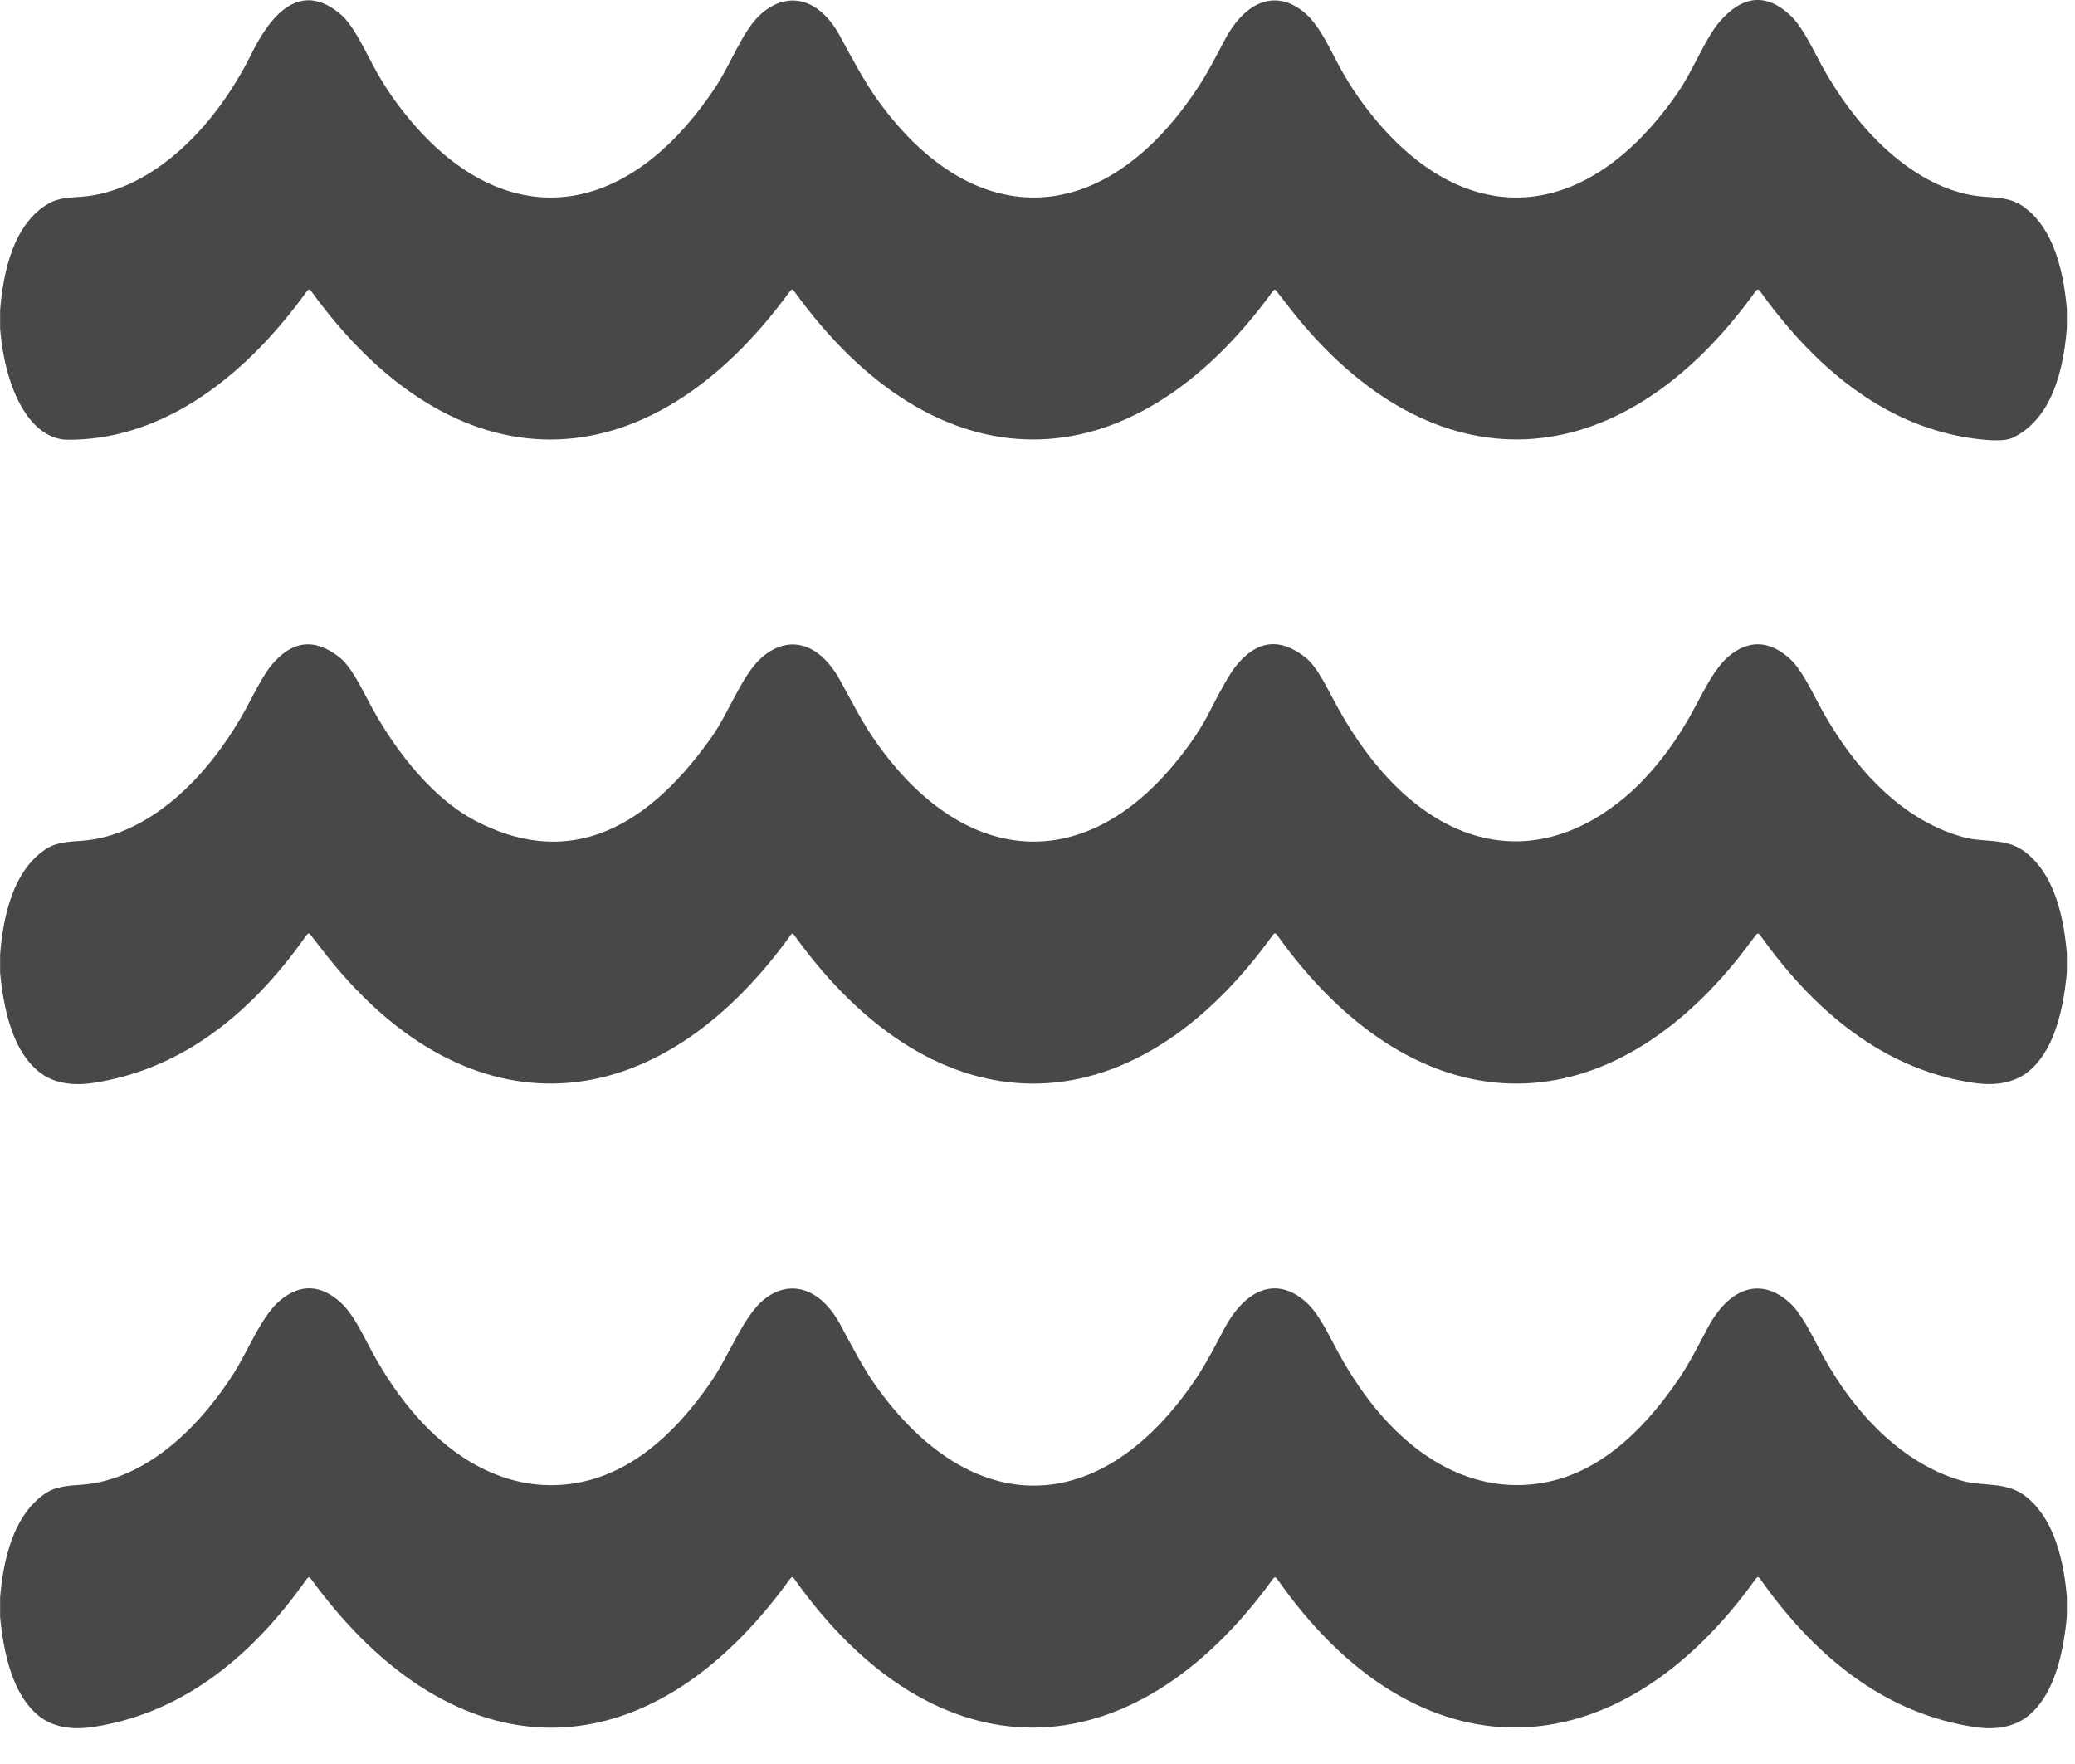
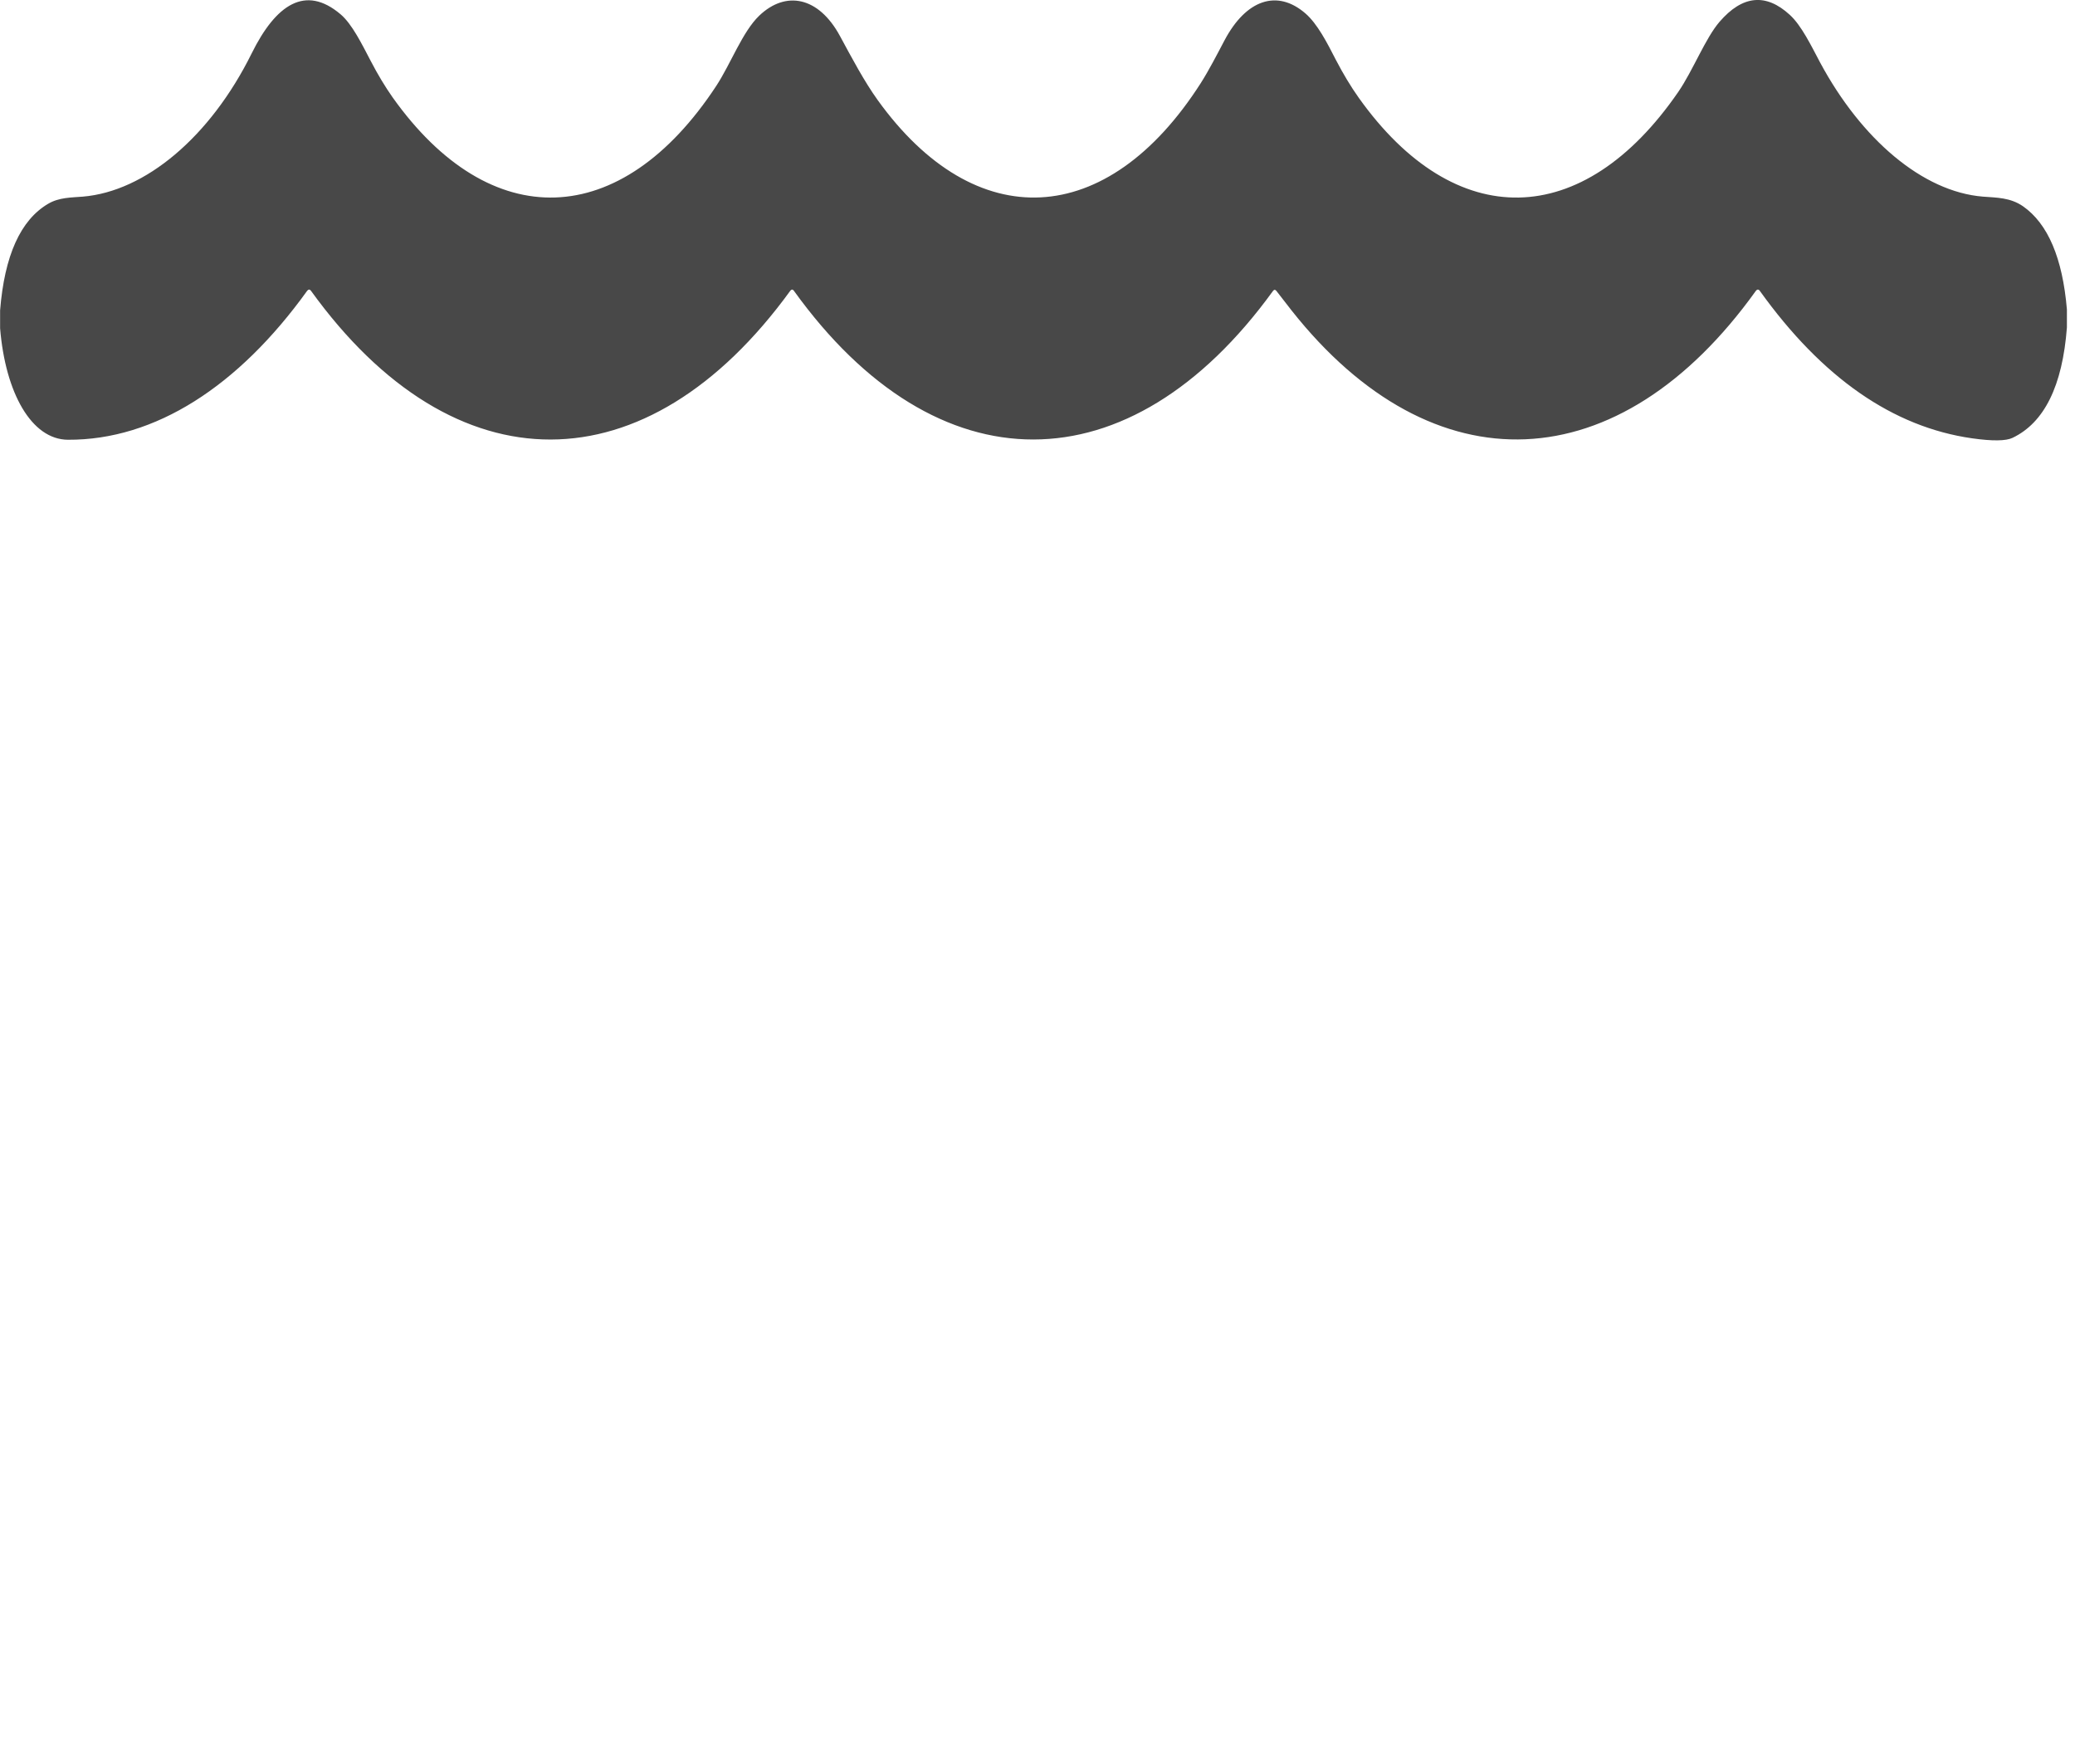
<svg xmlns="http://www.w3.org/2000/svg" width="20" height="17" viewBox="0 0 20 17" fill="none">
  <path d="M0.001 2.991V3.164C0.052 3.786 0.303 4.236 0.655 4.238C1.494 4.242 2.298 3.724 2.961 2.802C2.967 2.795 2.973 2.791 2.979 2.791C2.986 2.791 2.992 2.795 2.997 2.802C4.381 4.72 6.234 4.708 7.618 2.801C7.623 2.795 7.629 2.791 7.635 2.791C7.641 2.791 7.647 2.795 7.651 2.801C9.03 4.718 10.89 4.708 12.269 2.805C12.28 2.79 12.291 2.789 12.303 2.804C12.351 2.867 12.4 2.93 12.449 2.992C13.814 4.718 15.608 4.639 16.924 2.803C16.93 2.795 16.936 2.791 16.943 2.791C16.95 2.791 16.957 2.795 16.962 2.803C17.563 3.641 18.245 4.115 19.007 4.224C19.204 4.252 19.334 4.25 19.397 4.22C19.704 4.074 19.879 3.719 19.922 3.156V2.982C19.88 2.487 19.739 2.156 19.499 1.988C19.376 1.903 19.244 1.905 19.113 1.895C18.531 1.848 17.94 1.341 17.543 0.602C17.457 0.44 17.363 0.245 17.251 0.143C17.021 -0.068 16.795 -0.046 16.574 0.21C16.438 0.367 16.318 0.679 16.176 0.886C15.257 2.221 14.025 2.246 13.097 0.943C13.02 0.835 12.947 0.713 12.877 0.579C12.792 0.413 12.698 0.229 12.582 0.129C12.31 -0.106 12.011 -0.004 11.803 0.388C11.729 0.528 11.653 0.676 11.573 0.802C10.671 2.211 9.401 2.272 8.46 0.965C8.33 0.784 8.214 0.565 8.096 0.347C7.889 -0.035 7.572 -0.092 7.318 0.151C7.156 0.306 7.044 0.614 6.903 0.829C5.986 2.223 4.726 2.263 3.784 0.938C3.713 0.837 3.642 0.72 3.573 0.587C3.489 0.427 3.394 0.232 3.283 0.138C2.944 -0.15 2.659 0.043 2.426 0.514C2.026 1.322 1.398 1.845 0.798 1.895C0.687 1.904 0.568 1.902 0.464 1.964C0.198 2.12 0.043 2.463 0.001 2.991Z" fill="#484848" />
-   <path d="M0.001 9.2V9.372C0.044 9.835 0.163 10.15 0.361 10.317C0.494 10.431 0.674 10.47 0.901 10.436C1.69 10.315 2.375 9.839 2.956 9.01C2.968 8.993 2.981 8.992 2.993 9.008C3.048 9.08 3.103 9.15 3.158 9.22C4.51 10.921 6.303 10.843 7.622 9.01C7.632 8.994 7.643 8.994 7.654 9.01C9.025 10.922 10.896 10.919 12.269 9.01C12.282 8.991 12.296 8.991 12.309 9.01C13.603 10.821 15.37 10.923 16.724 9.271C16.792 9.188 16.858 9.097 16.925 9.01C16.939 8.992 16.952 8.993 16.965 9.012C17.56 9.848 18.247 10.322 19.025 10.436C19.252 10.469 19.431 10.429 19.563 10.317C19.761 10.148 19.881 9.831 19.922 9.365V9.191C19.881 8.699 19.742 8.369 19.505 8.2C19.331 8.075 19.122 8.12 18.936 8.071C18.398 7.93 17.901 7.484 17.526 6.778C17.445 6.625 17.355 6.442 17.252 6.349C17.066 6.181 16.879 6.164 16.692 6.301C16.518 6.427 16.401 6.709 16.269 6.938C16.107 7.219 15.899 7.477 15.696 7.654C14.736 8.489 13.618 8.159 12.871 6.777C12.785 6.619 12.694 6.423 12.579 6.333C12.331 6.14 12.107 6.171 11.906 6.427C11.853 6.494 11.768 6.643 11.651 6.874C11.579 7.015 11.478 7.166 11.349 7.326C10.452 8.442 9.285 8.358 8.434 7.137C8.308 6.957 8.206 6.752 8.093 6.549C7.888 6.181 7.587 6.115 7.334 6.344C7.15 6.511 7.023 6.873 6.858 7.105C6.171 8.078 5.411 8.345 4.578 7.908C4.212 7.716 3.842 7.301 3.563 6.779C3.477 6.618 3.386 6.425 3.27 6.333C3.032 6.146 2.814 6.172 2.616 6.411C2.567 6.47 2.501 6.58 2.419 6.739C2.01 7.532 1.404 8.054 0.799 8.102C0.683 8.111 0.55 8.111 0.439 8.184C0.187 8.352 0.041 8.69 0.001 9.2Z" fill="#484848" />
-   <path d="M0.001 15.397V15.581C0.045 16.05 0.167 16.366 0.367 16.531C0.5 16.64 0.679 16.677 0.904 16.642C1.691 16.52 2.375 16.044 2.957 15.216C2.97 15.197 2.983 15.197 2.997 15.215C4.384 17.12 6.232 17.138 7.618 15.212C7.63 15.197 7.641 15.197 7.653 15.212C9.021 17.142 10.898 17.114 12.271 15.214C12.284 15.197 12.297 15.197 12.309 15.215C13.66 17.149 15.573 17.105 16.927 15.21C16.932 15.204 16.938 15.2 16.944 15.2C16.95 15.2 16.956 15.204 16.961 15.21C17.549 16.047 18.24 16.525 19.034 16.644C19.254 16.677 19.43 16.637 19.563 16.525C19.76 16.356 19.88 16.039 19.922 15.573V15.39C19.882 14.925 19.752 14.603 19.532 14.426C19.344 14.274 19.119 14.328 18.916 14.272C18.398 14.129 17.897 13.689 17.535 13C17.451 12.841 17.357 12.652 17.251 12.556C16.975 12.306 16.67 12.401 16.458 12.8C16.37 12.968 16.279 13.145 16.179 13.292C15.789 13.865 15.361 14.197 14.896 14.286C14.157 14.428 13.421 13.995 12.896 13.029C12.803 12.858 12.714 12.664 12.595 12.555C12.313 12.296 12.006 12.411 11.793 12.819C11.709 12.979 11.626 13.139 11.531 13.281C10.617 14.645 9.363 14.659 8.434 13.344C8.314 13.174 8.207 12.964 8.098 12.763C7.904 12.407 7.609 12.325 7.363 12.524C7.168 12.683 7.032 13.052 6.866 13.298C6.479 13.868 6.05 14.198 5.578 14.288C4.847 14.427 4.109 13.99 3.586 13.027C3.494 12.858 3.406 12.664 3.286 12.555C3.094 12.38 2.901 12.37 2.706 12.527C2.519 12.679 2.396 13.015 2.241 13.254C1.841 13.868 1.334 14.26 0.806 14.307C0.682 14.318 0.543 14.316 0.425 14.4C0.183 14.572 0.041 14.905 0.001 15.397Z" fill="#484848" />
</svg>